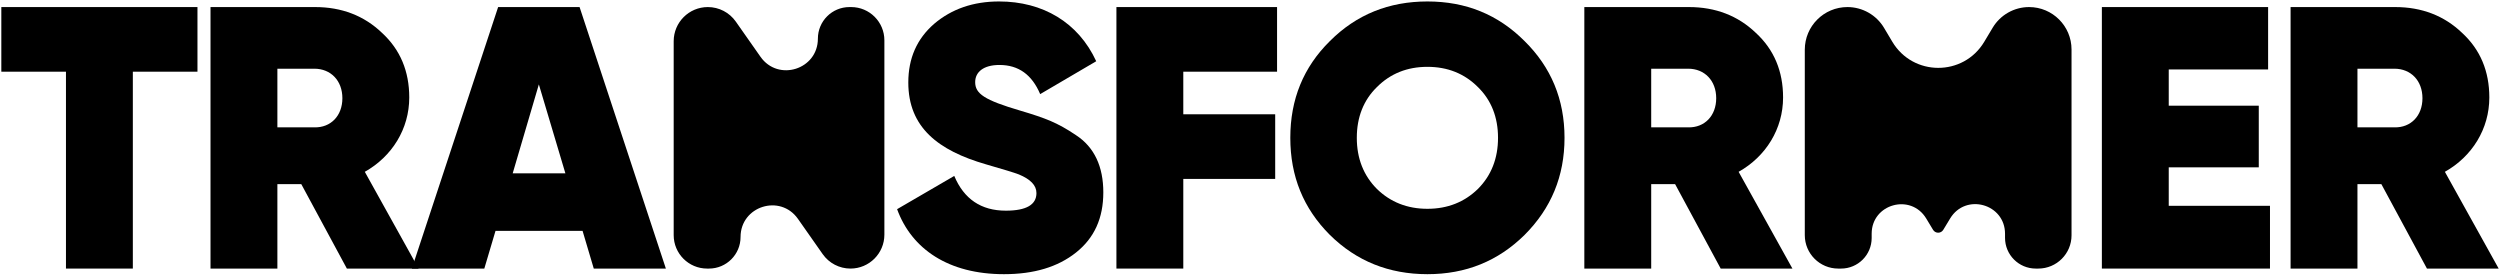
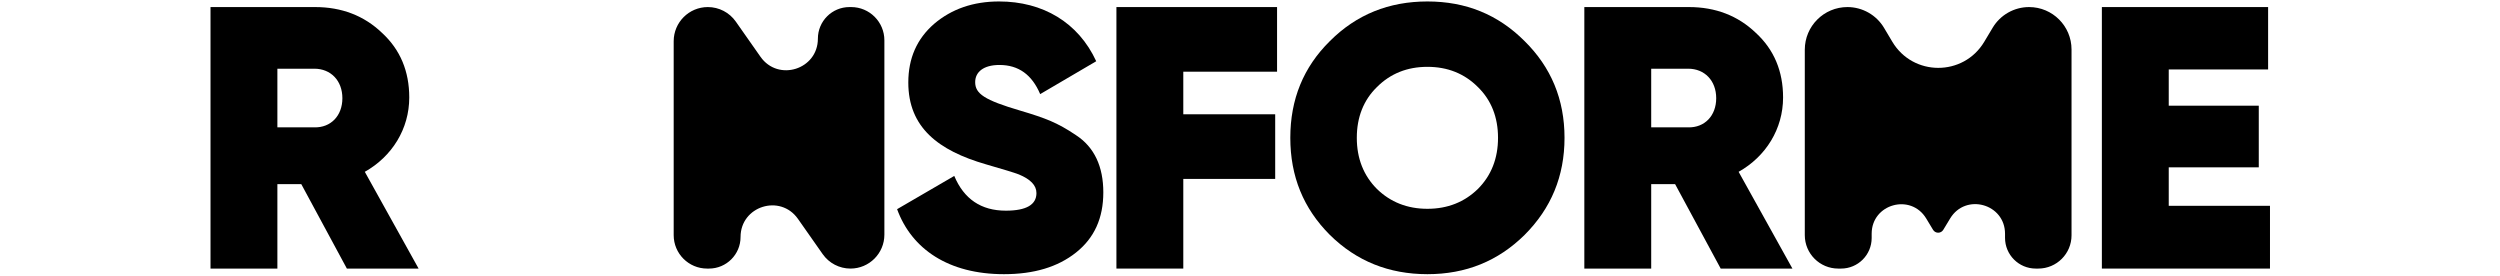
<svg xmlns="http://www.w3.org/2000/svg" width="934" height="103" viewBox="0 0 934 103" fill="none">
-   <path d="M933.503 100.339H906.705L889.677 68.796H880.745V100.339H855.762V2.64H894.842C904.751 2.64 913.125 5.85 919.825 12.27C926.664 18.551 930.013 26.646 930.013 36.416C930.013 48.14 923.593 58.468 913.405 64.191L933.503 100.339ZM894.562 25.669H880.745V47.582H894.562C900.704 47.721 905.03 43.255 905.03 36.695C905.03 30.135 900.704 25.669 894.562 25.669Z" fill="black" />
  <path d="M810.24 62.516V76.892H848.064V100.339H785.257V2.64H847.366V25.948H810.24V39.487H843.877V62.516H810.24Z" fill="black" />
  <path d="M744.464 10.351C747.328 5.568 752.493 2.64 758.068 2.64C766.825 2.64 773.924 9.739 773.924 18.496V87.918C773.924 94.778 768.363 100.339 761.502 100.339H760.557C754.219 100.339 749.08 95.201 749.08 88.863V87.33C749.08 76.145 734.367 72.041 728.578 81.611L726.003 85.867C725.6 86.533 724.877 86.941 724.098 86.941C723.318 86.941 722.595 86.532 722.192 85.865L719.638 81.633C713.89 72.111 699.254 76.185 699.254 87.308V88.911C699.254 95.223 694.137 100.339 687.825 100.339H686.762C679.863 100.339 674.271 94.747 674.271 87.848V18.568C674.271 9.771 681.402 2.64 690.199 2.64C695.814 2.64 701.013 5.596 703.886 10.42L706.96 15.585C714.704 28.592 733.53 28.615 741.305 15.627L744.464 10.351Z" fill="black" />
  <path d="M669.648 100.339H642.85L625.822 68.796H616.89V100.339H591.907V2.64H630.987C640.896 2.64 649.27 5.85 655.97 12.27C662.809 18.551 666.158 26.646 666.158 36.416C666.158 48.14 659.738 58.468 649.55 64.191L669.648 100.339ZM630.707 25.669H616.89V47.582H630.707C636.849 47.721 641.175 43.255 641.175 36.695C641.175 30.135 636.849 25.669 630.707 25.669Z" fill="black" />
  <path d="M569.57 87.778C559.661 97.548 547.658 102.433 533.282 102.433C518.906 102.433 506.764 97.548 496.854 87.778C486.945 77.869 482.06 65.865 482.06 51.49C482.06 37.114 486.945 25.111 496.854 15.341C506.764 5.431 518.906 0.546 533.282 0.546C547.658 0.546 559.661 5.431 569.57 15.341C579.48 25.111 584.505 37.114 584.505 51.49C584.505 65.865 579.48 77.869 569.57 87.778ZM514.44 70.611C519.465 75.496 525.745 78.008 533.282 78.008C540.819 78.008 547.1 75.496 552.124 70.611C557.149 65.586 559.661 59.166 559.661 51.49C559.661 43.813 557.149 37.393 552.124 32.508C547.1 27.484 540.819 24.971 533.282 24.971C525.745 24.971 519.465 27.484 514.44 32.508C509.415 37.393 506.903 43.813 506.903 51.49C506.903 59.166 509.415 65.586 514.44 70.611Z" fill="black" />
  <path d="M477.11 2.64V26.786H442.078V42.697H476.412V66.843H442.078V100.339H417.095V2.64H477.11Z" fill="black" />
  <path d="M375.073 102.433C354.417 102.433 340.6 93.082 335.156 78.148L356.511 65.726C360.139 74.379 366.56 78.706 375.771 78.706C383.448 78.706 387.216 76.473 387.216 72.146C387.216 69.215 384.983 66.982 380.656 65.168C378.842 64.47 374.655 63.214 368.374 61.399C350.509 56.235 339.343 47.582 339.343 30.833C339.343 21.761 342.553 14.504 348.974 8.921C355.534 3.338 363.629 0.546 373.259 0.546C389.589 0.546 402.848 8.362 409.547 22.878L388.612 35.16C385.541 27.902 380.517 24.273 373.399 24.273C367.397 24.273 364.327 26.925 364.327 30.694C364.327 35.02 367.816 37.393 381.075 41.301C385.82 42.697 389.589 43.953 392.52 45.209C395.451 46.465 398.521 48.14 402.011 50.513C408.85 54.979 412.199 62.237 412.199 71.867C412.199 81.498 408.85 88.895 402.011 94.338C395.172 99.781 386.239 102.433 375.073 102.433Z" fill="black" />
  <path d="M284.116 21.206C290.735 30.639 305.562 25.956 305.562 14.433C305.562 7.92 310.842 2.64 317.355 2.64H317.984C324.844 2.64 330.405 8.201 330.405 15.062V87.667C330.405 94.666 324.732 100.339 317.733 100.339C313.603 100.339 309.732 98.327 307.36 94.946L298.117 81.773C291.498 72.341 276.671 77.024 276.671 88.547C276.671 95.06 271.391 100.339 264.878 100.339H264.179C257.28 100.339 251.688 94.747 251.688 87.848V15.404C251.688 8.355 257.402 2.64 264.451 2.64C268.611 2.64 272.51 4.667 274.9 8.072L284.116 21.206Z" fill="black" />
-   <path d="M248.77 100.339H221.833L217.646 86.243H185.126L180.939 100.339H153.862L186.103 2.64H216.53L248.77 100.339ZM201.316 31.531L191.546 64.749H211.226L201.316 31.531Z" fill="black" />
  <path d="M156.387 100.339H129.59L112.562 68.796H103.63V100.339H78.647V2.64H117.726C127.636 2.64 136.01 5.85 142.709 12.27C149.548 18.551 152.898 26.646 152.898 36.416C152.898 48.14 146.478 58.468 136.289 64.191L156.387 100.339ZM117.447 25.669H103.63V47.582H117.447C123.588 47.721 127.915 43.255 127.915 36.695C127.915 30.135 123.588 25.669 117.447 25.669Z" fill="black" />
-   <path d="M0.498 2.64H73.773V26.786H49.627V100.339H24.644V26.786H0.498V2.64Z" fill="black" />
</svg>